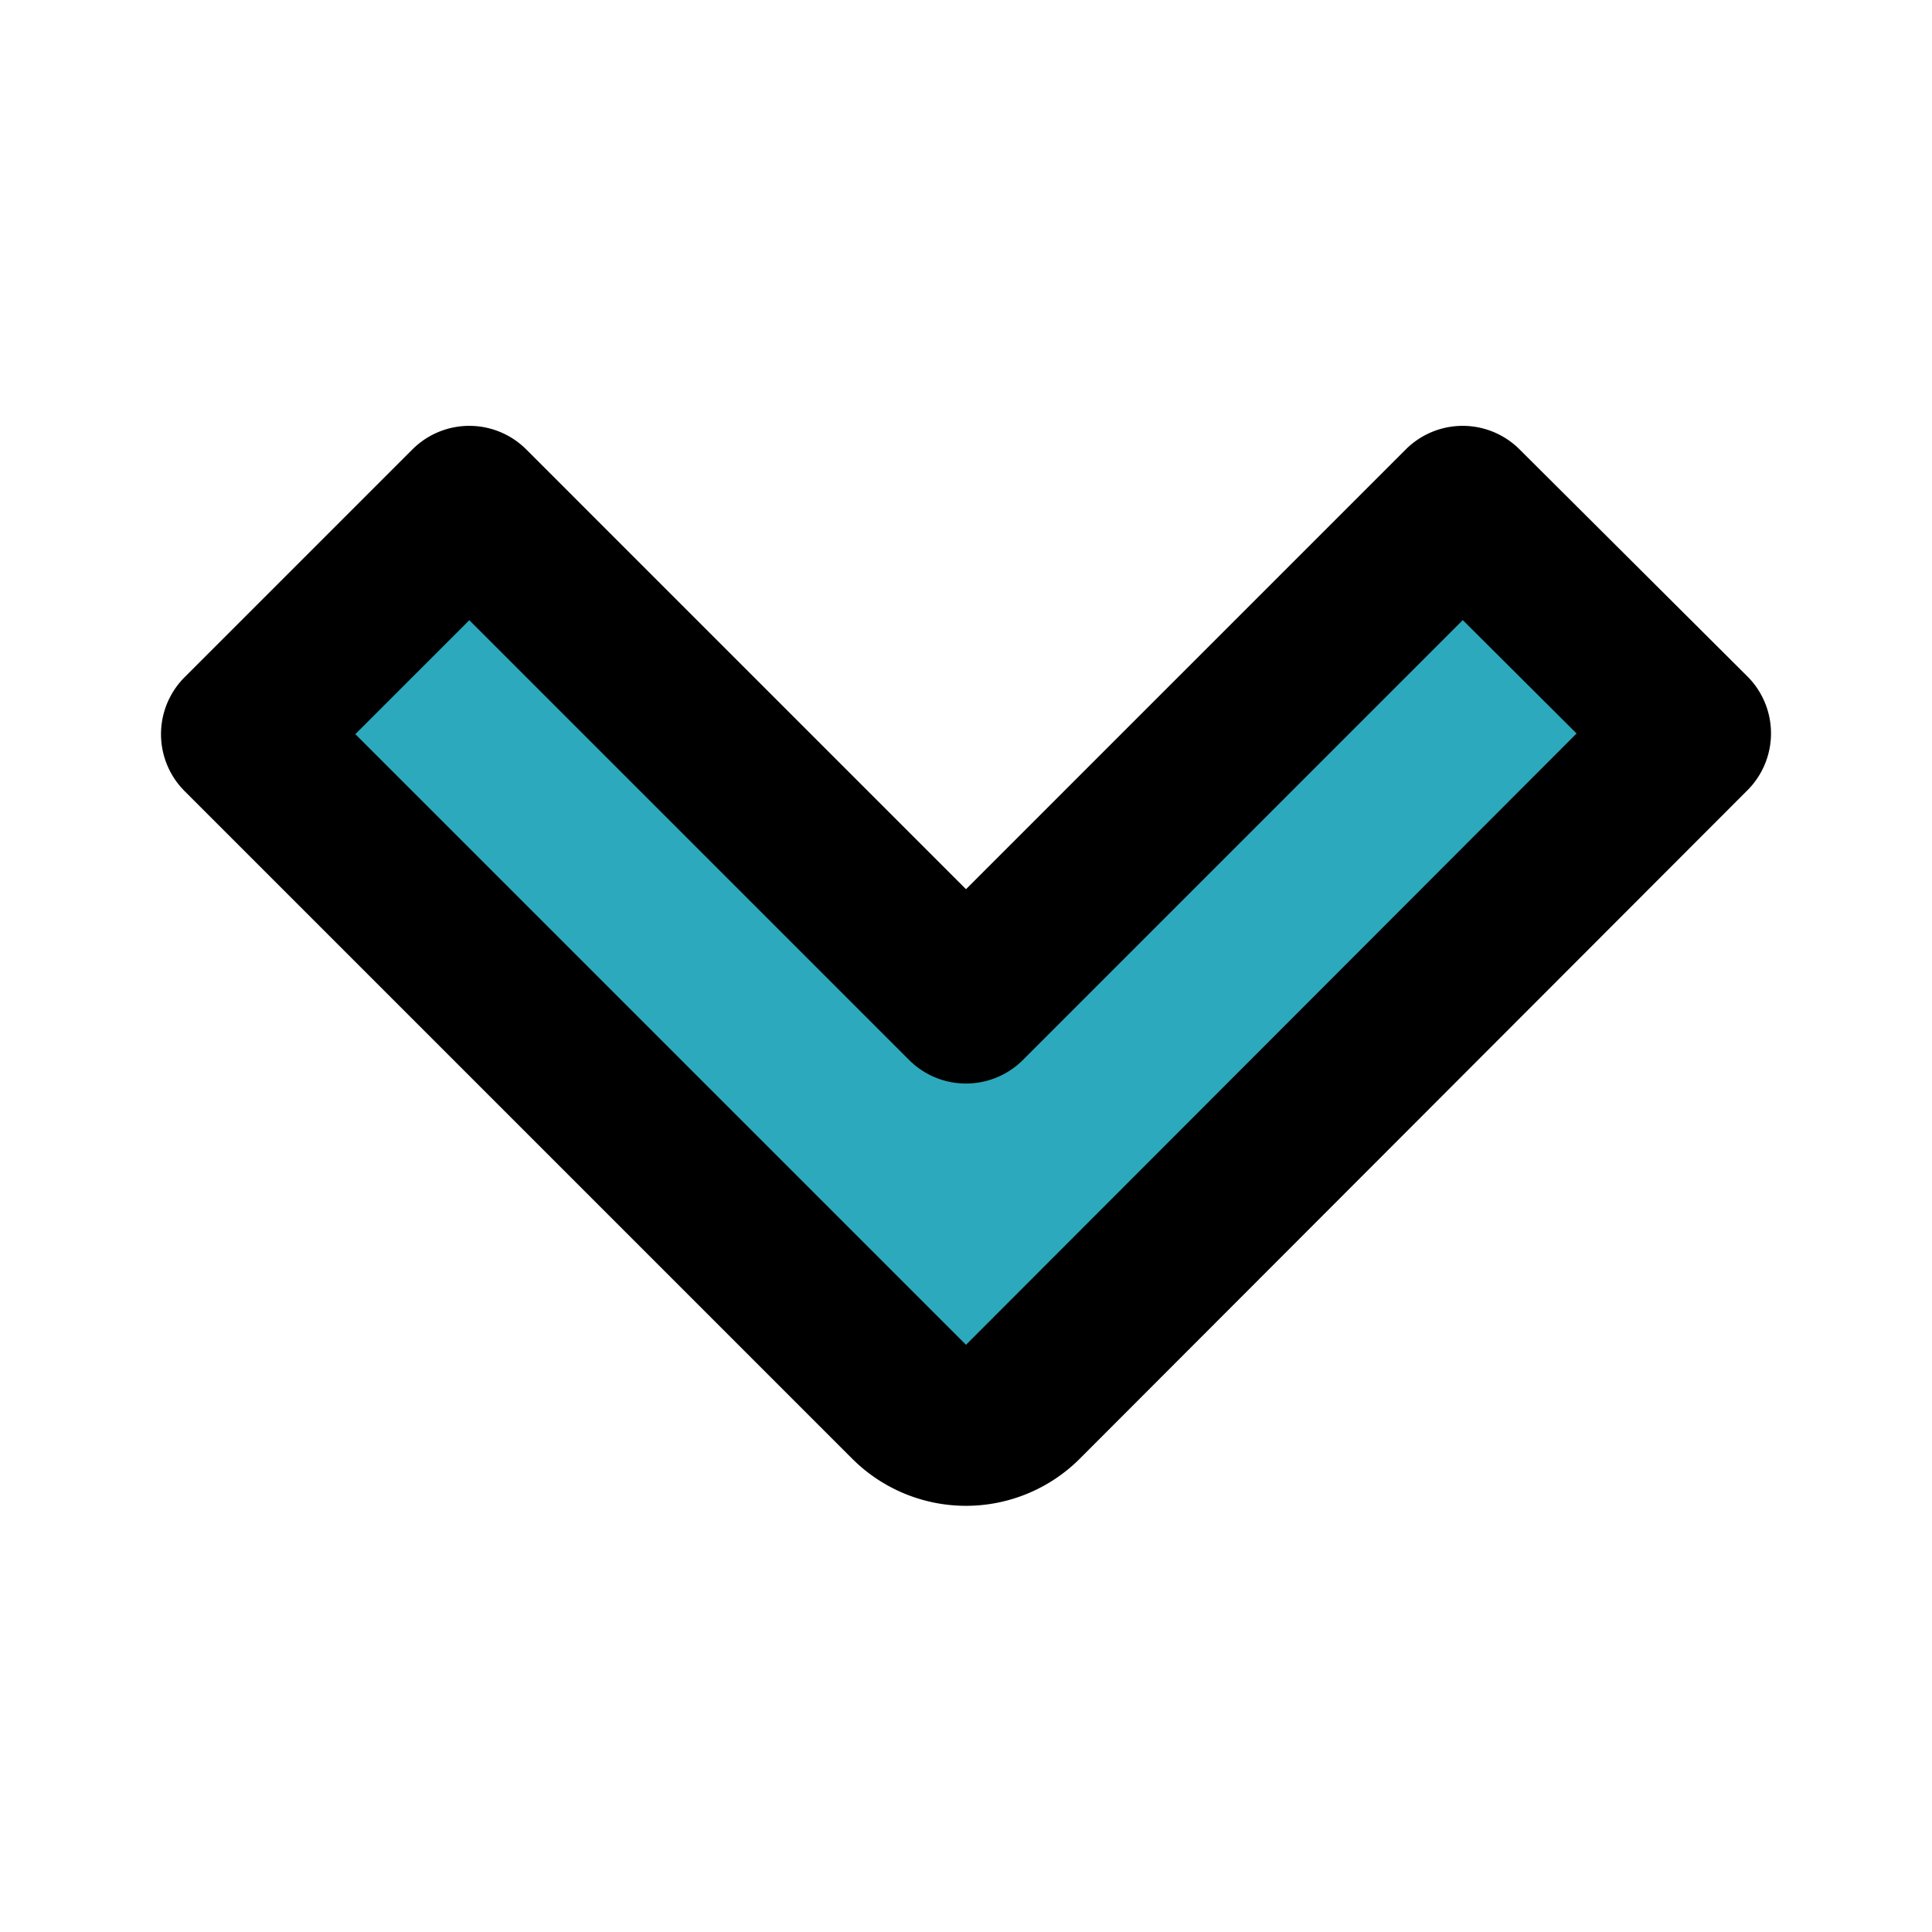
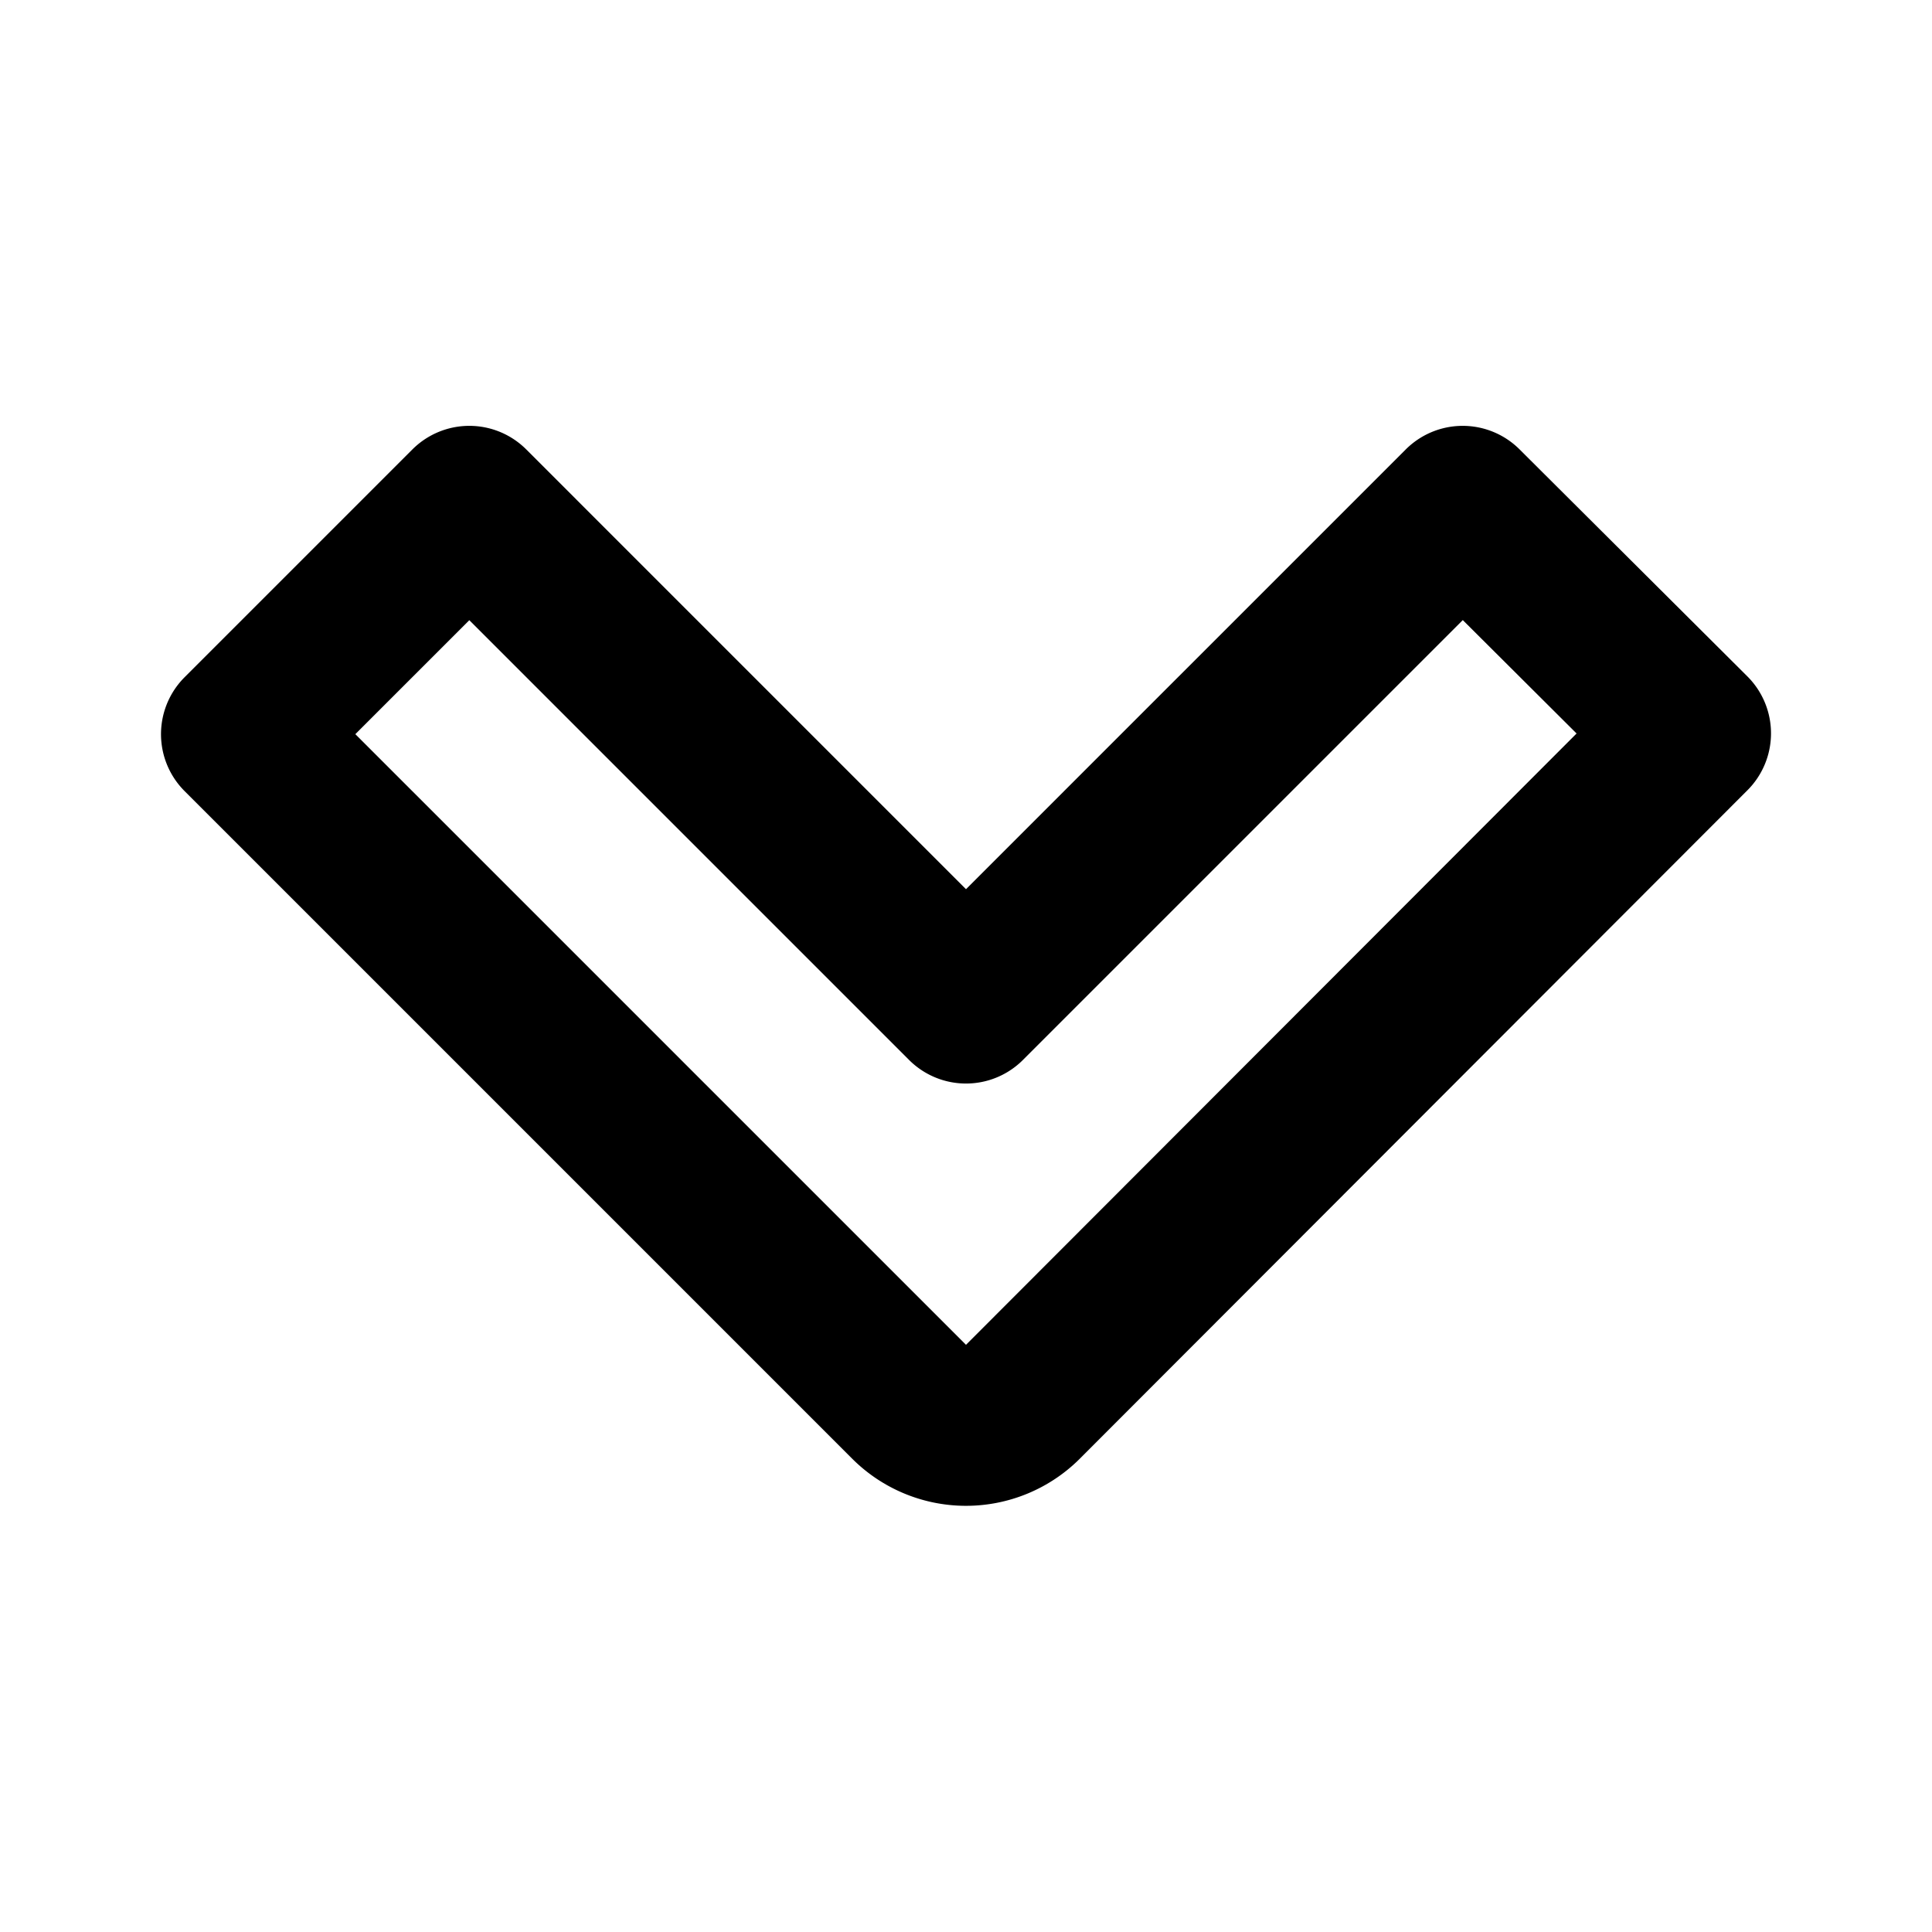
<svg xmlns="http://www.w3.org/2000/svg" fill="#000000" width="800px" height="800px" viewBox="0 0 24 24" id="down-direction-2" data-name="Flat Line" class="icon flat-line">
-   <path id="secondary" d="M21,9.11l-8.29,8.3a1,1,0,0,1-1.42,0L3,9.12,5.83,6.29,12,12.46l6.17-6.17Z" style="fill: rgb(44, 169, 188); stroke-width: 2;" />
  <path id="primary" d="M21,9.11l-8.29,8.3a1,1,0,0,1-1.42,0L3,9.12,5.83,6.29,12,12.46l6.17-6.17Z" style="fill: none; stroke: rgb(0, 0, 0); stroke-linecap: round; stroke-linejoin: round; stroke-width: 2;" />
</svg>